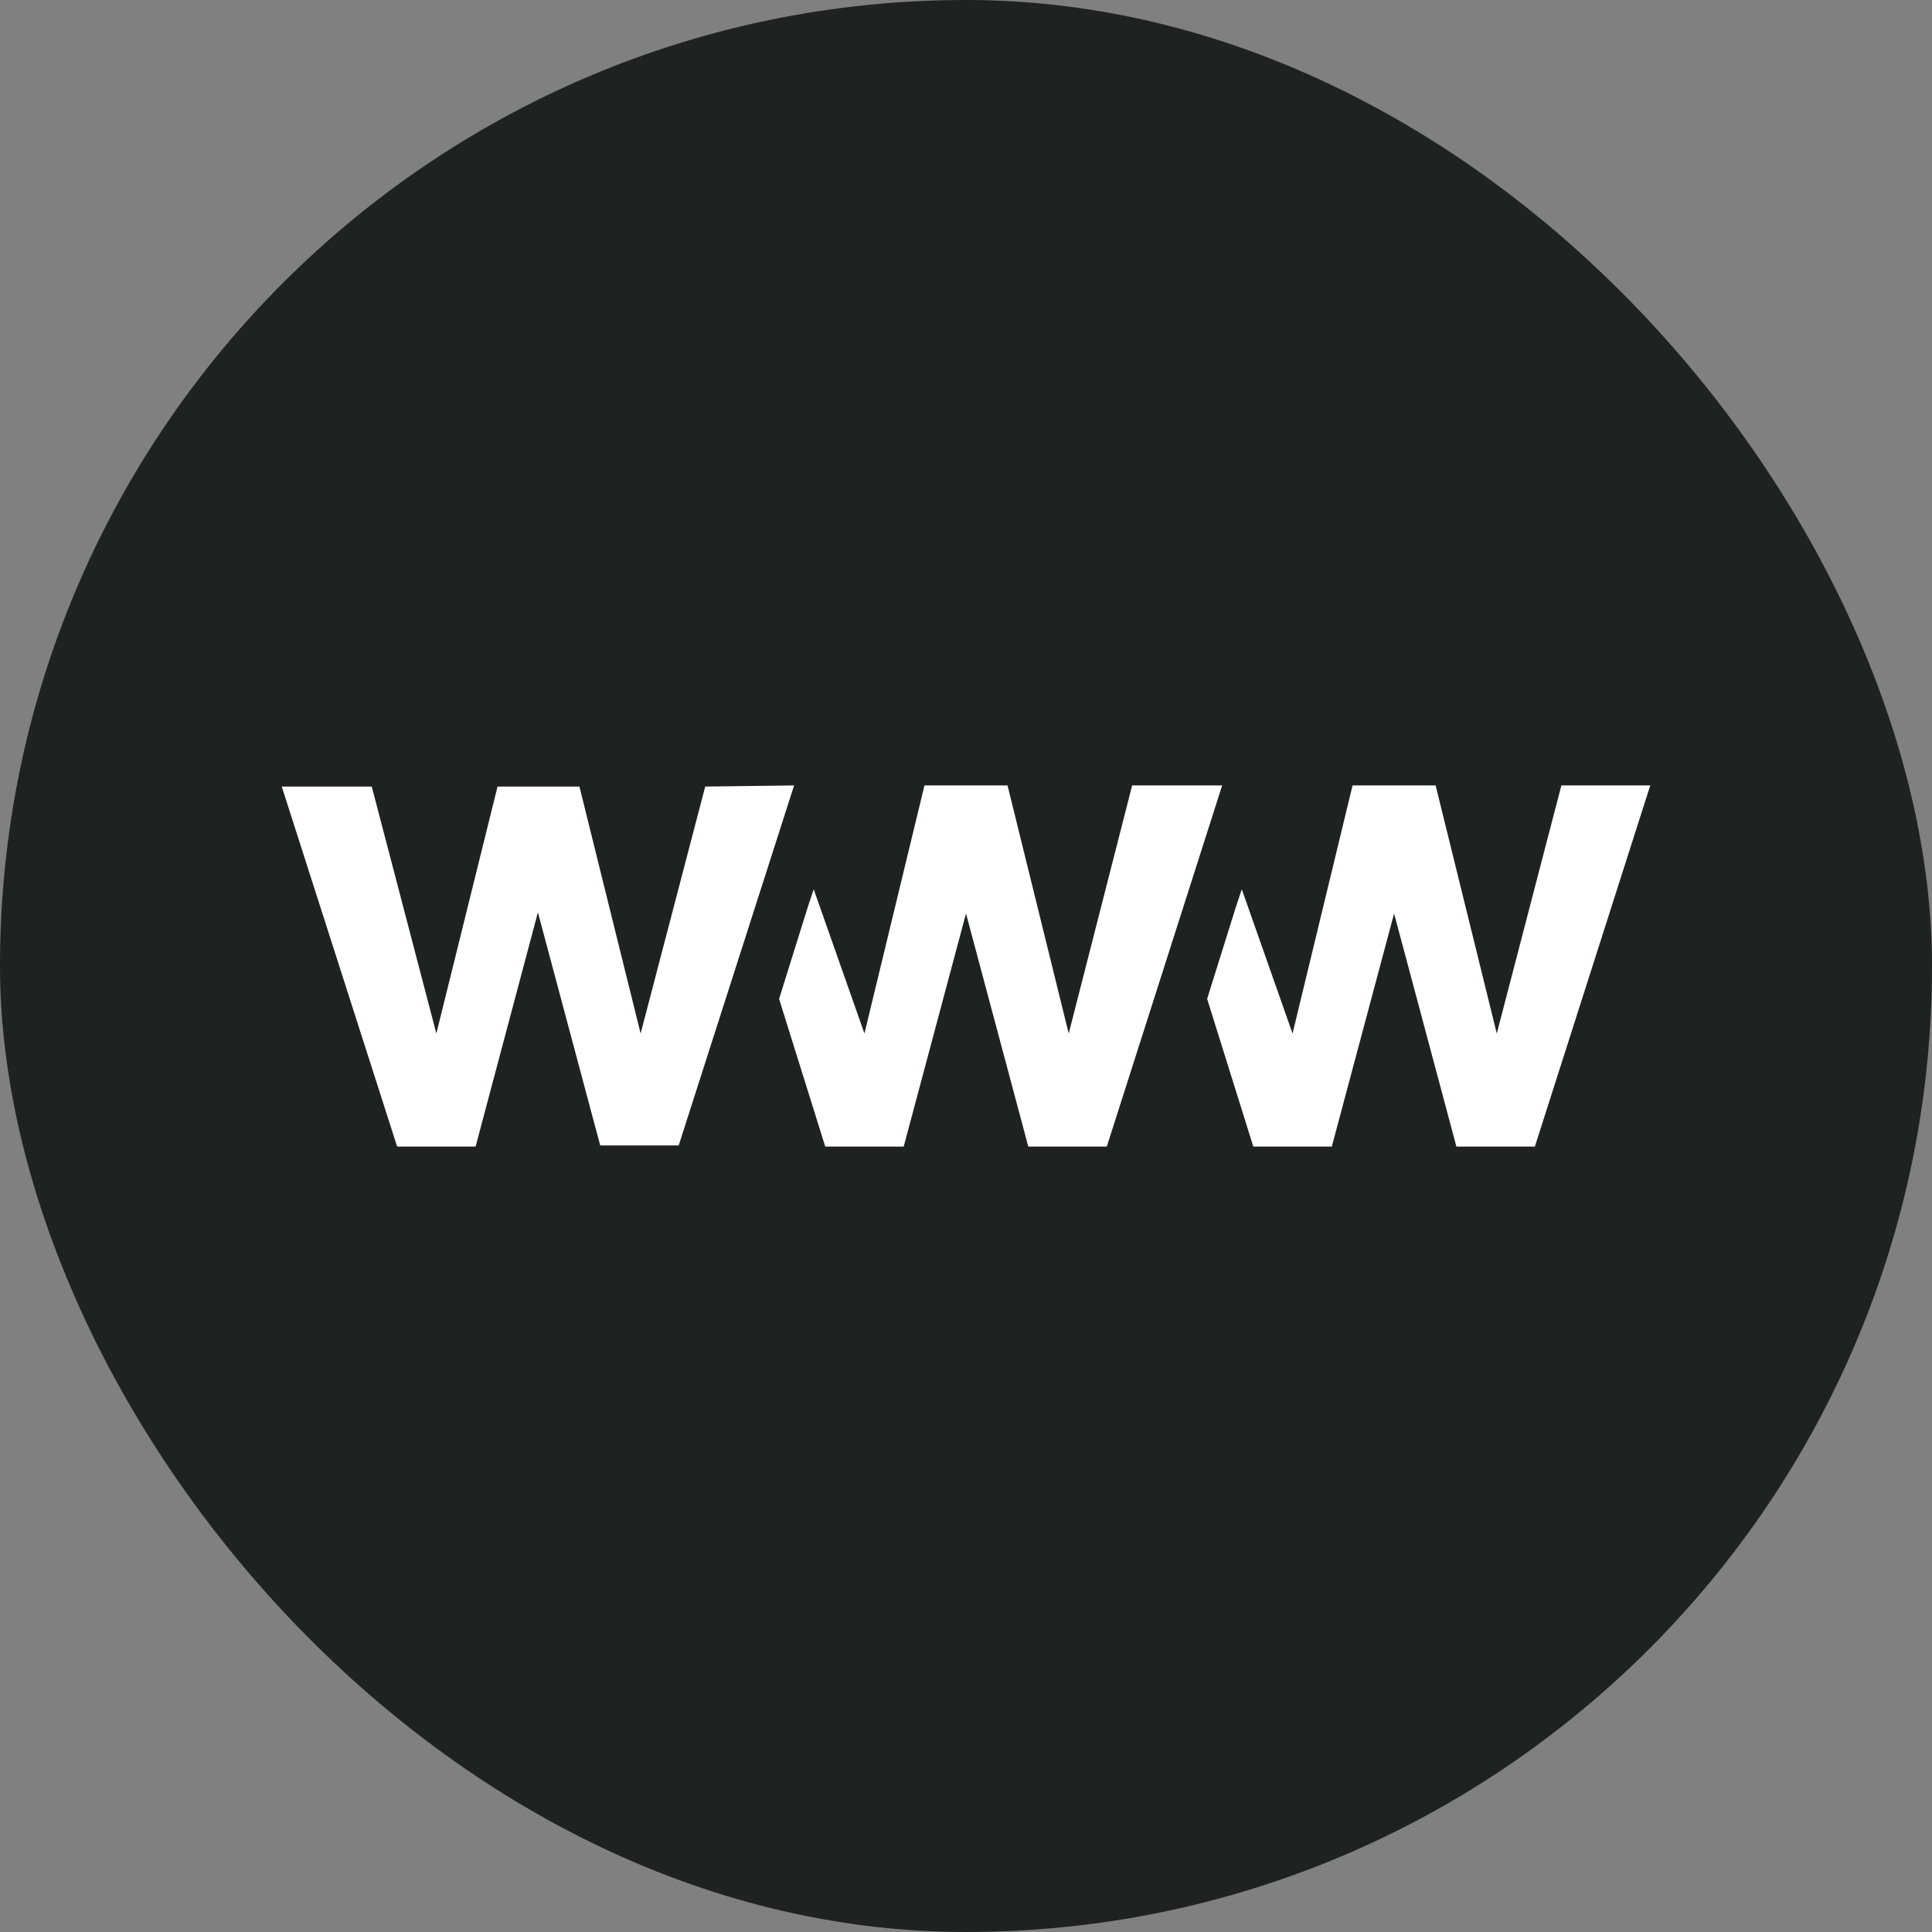
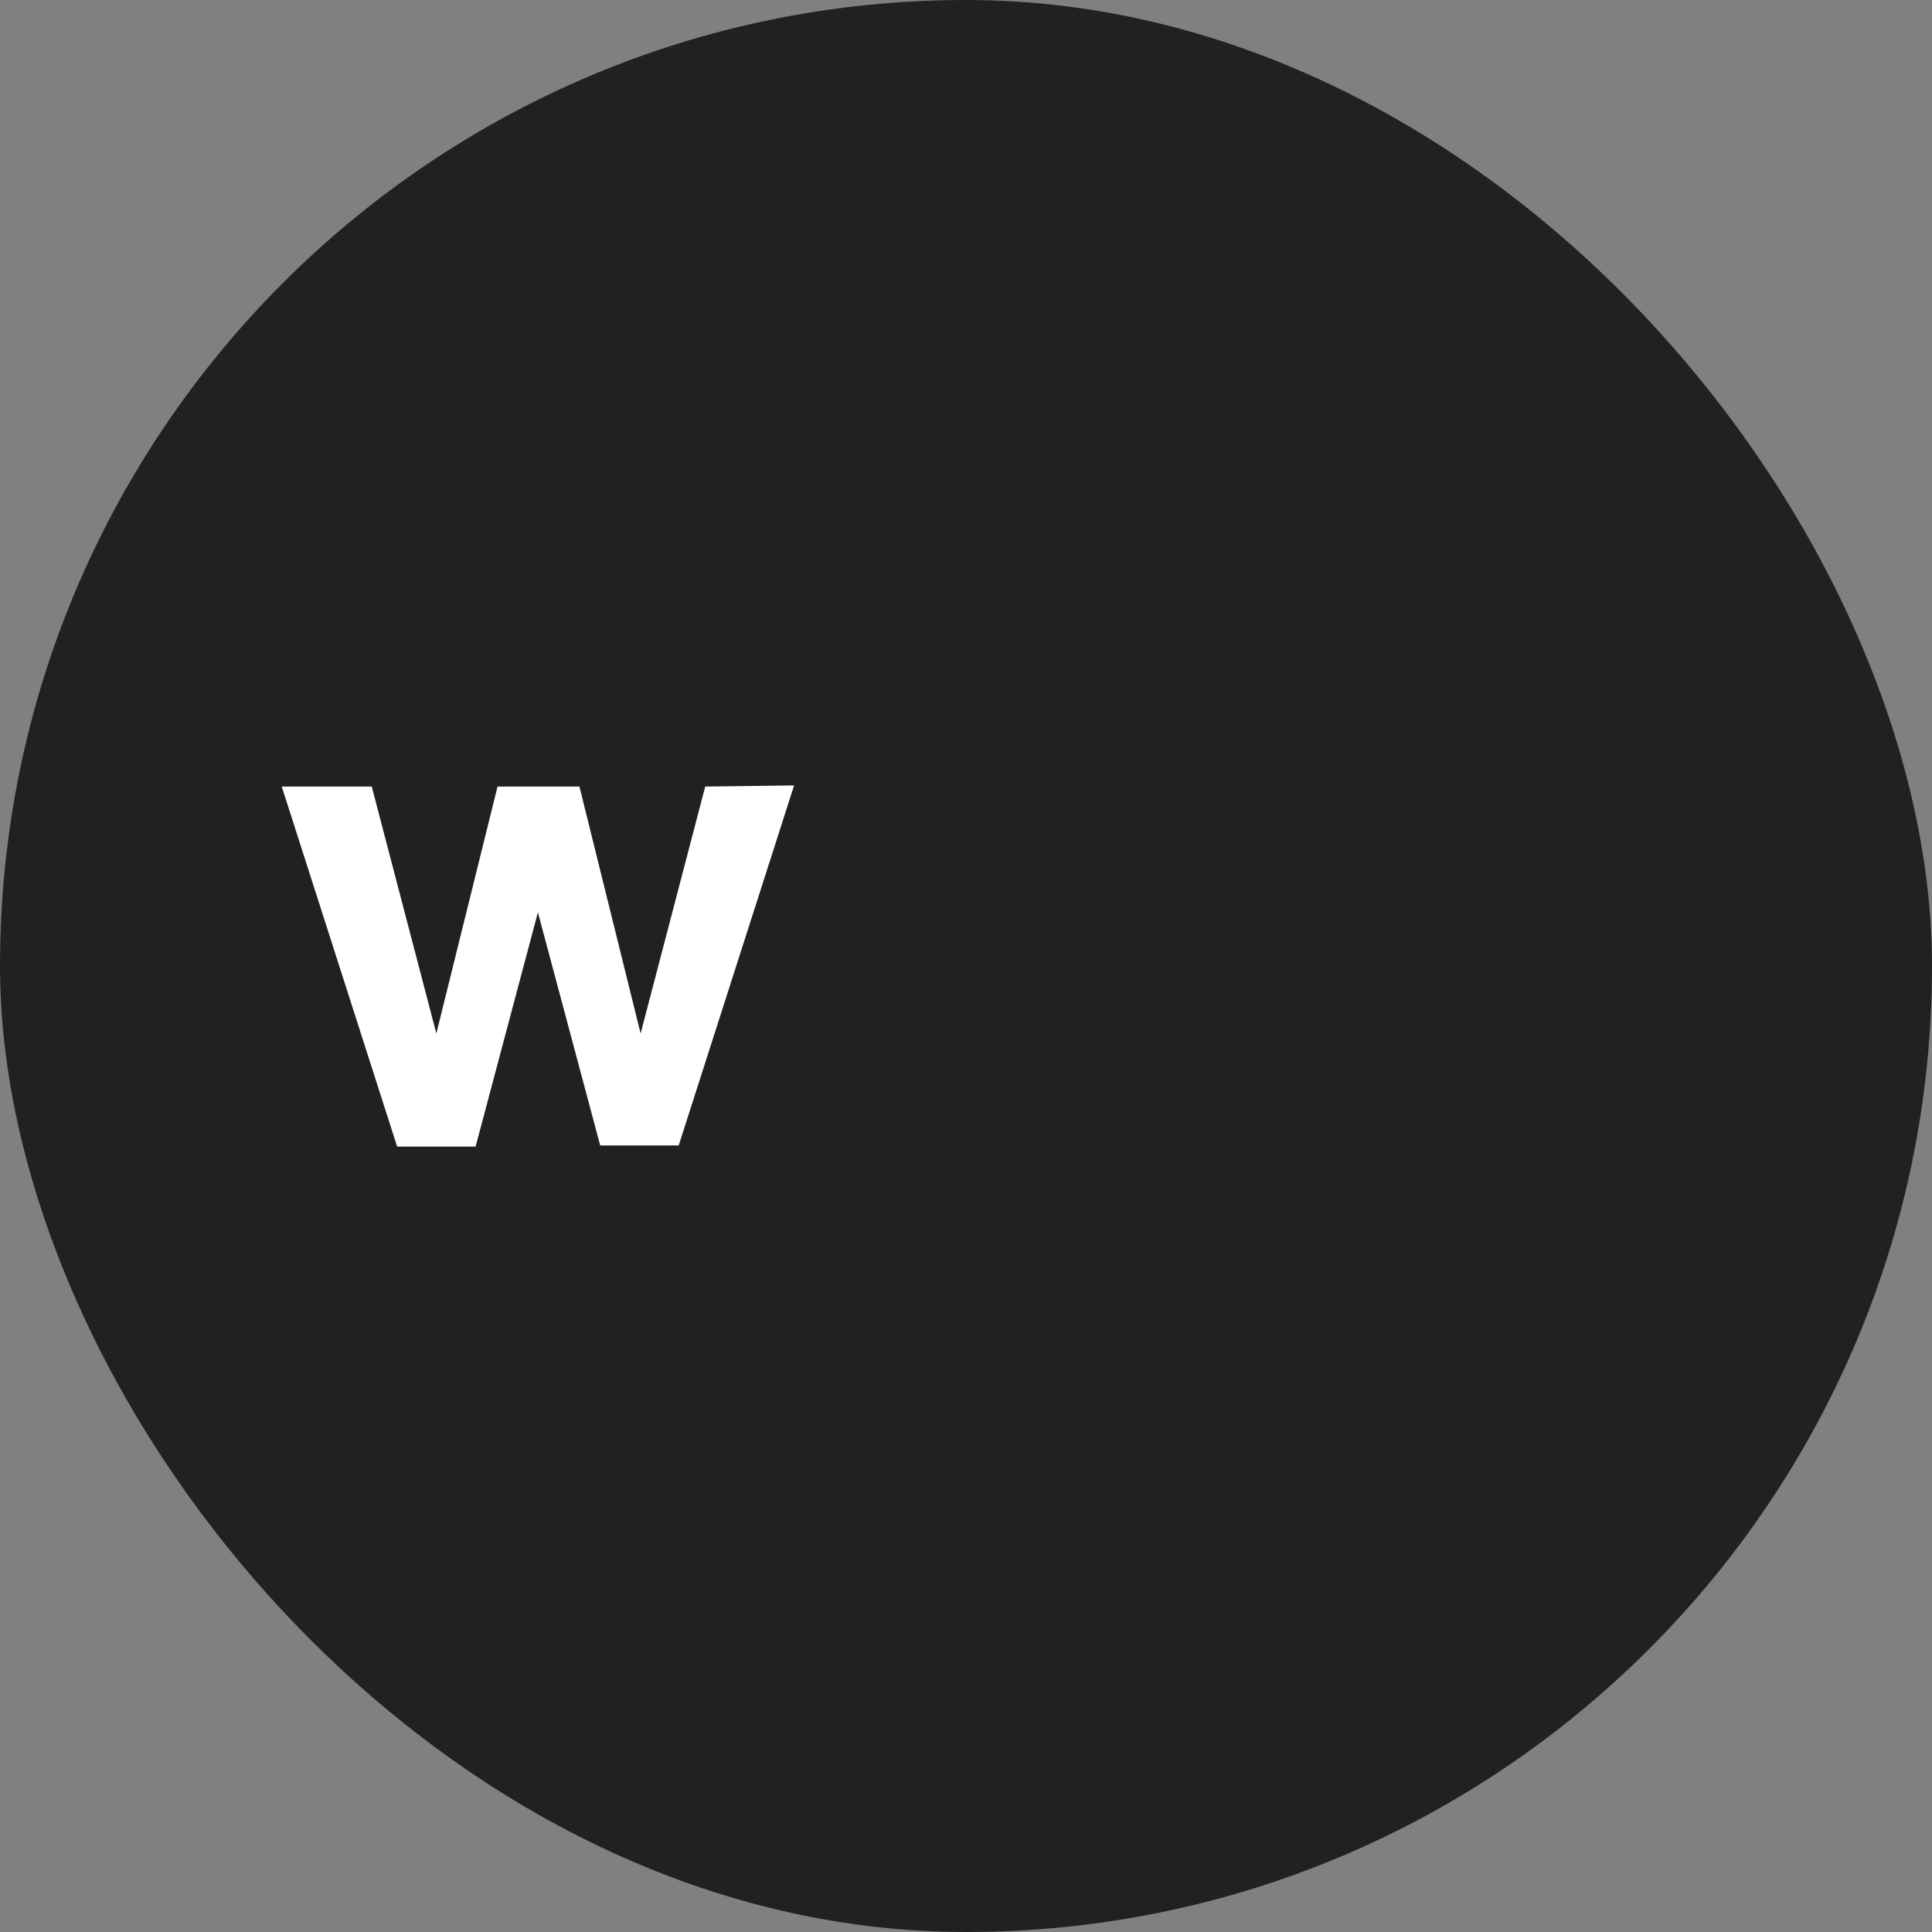
<svg xmlns="http://www.w3.org/2000/svg" width="48" height="48" viewBox="0 0 48 48" fill="none">
  <rect x="0" y="0" width="48" height="48" fill="#808080" stroke="none" />
  <rect width="48" height="48" rx="24" fill="#202121" />
-   <path d="M28.128 19.514L26.552 25.677L25.032 19.514H22.968L21.477 25.677L20.216 22.094L20.073 22.524L19.356 24.817L20.503 28.487H22.452L24 22.696L25.548 28.487H27.498L30.364 19.514H28.128Z" fill="white" />
-   <path d="M38.792 19.514L37.187 25.677L35.668 19.514H33.604L32.113 25.677L30.852 22.094L30.708 22.524L29.991 24.817L31.138 28.487H33.088L34.636 22.696L36.184 28.487H38.133L41 19.514H38.792Z" fill="white" />
  <path d="M19.729 19.514L16.862 28.458H14.912L13.364 22.667L11.816 28.487H9.867L7 19.542H9.236L10.841 25.677L12.361 19.542H14.396L15.916 25.677L17.521 19.542L19.729 19.514Z" fill="white" />
</svg>